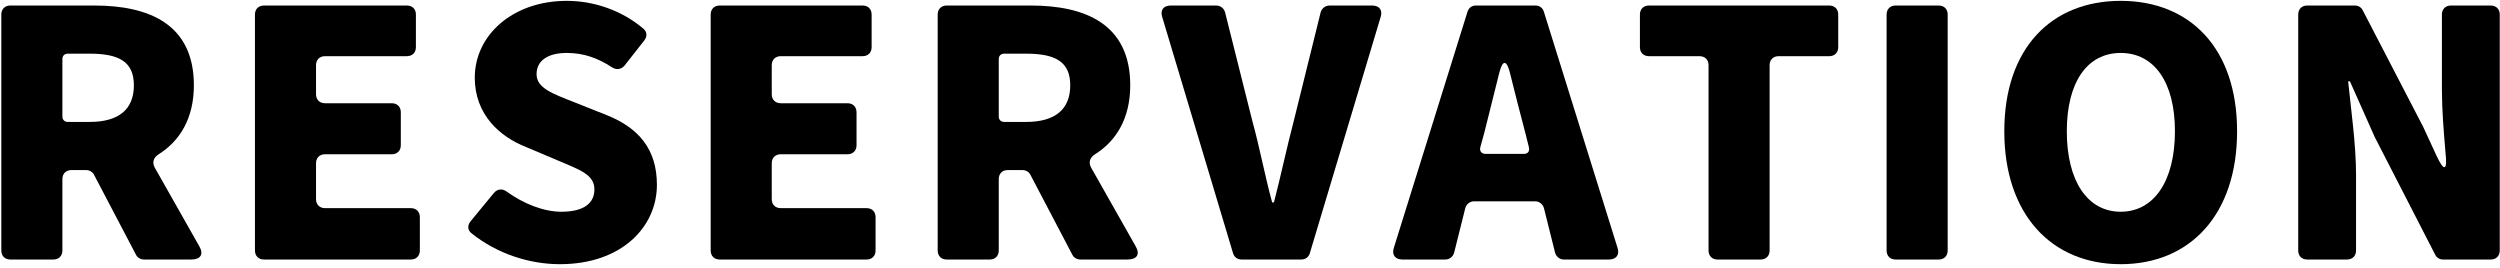
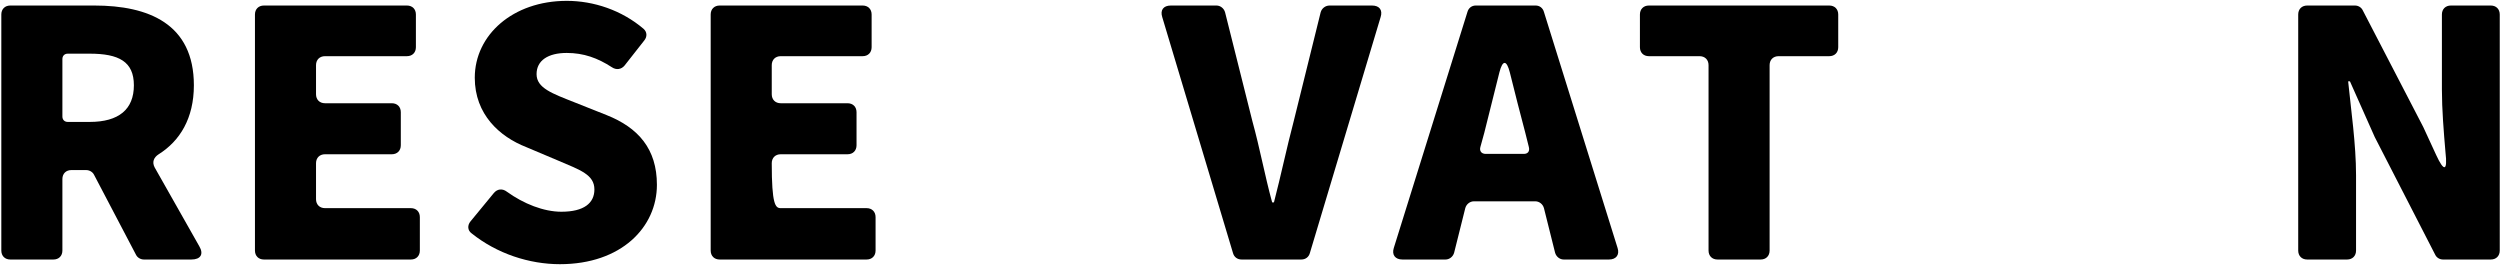
<svg xmlns="http://www.w3.org/2000/svg" width="578" height="62" viewBox="0 0 578 62" fill="none">
  <path d="M533.422 60C532.176 60 531.346 59.169 531.346 57.924V3.354C531.346 2.108 532.176 1.278 533.422 1.278H544.469C545.216 1.278 545.964 1.693 546.296 2.441L560.25 29.352L563.24 35.83C565.067 39.817 565.898 39.568 565.4 35.249C564.984 30.431 564.569 25.282 564.569 20.713V3.354C564.569 2.108 565.4 1.278 566.646 1.278H575.865C577.111 1.278 577.941 2.108 577.941 3.354V57.924C577.941 59.169 577.111 60 575.865 60H564.818C564.071 60 563.323 59.585 562.991 58.837L549.037 31.677L543.306 18.803H542.891C543.555 25.365 544.718 33.421 544.718 40.481V57.924C544.718 59.169 543.887 60 542.642 60H533.422Z" fill="black" />
-   <path d="M490.304 61.08C474.357 61.08 463.394 49.617 463.394 30.348C463.394 11.078 474.357 0.198 490.304 0.198C506.335 0.198 517.215 11.162 517.215 30.348C517.215 49.617 506.335 61.08 490.304 61.08ZM490.304 48.953C498.029 48.953 502.846 41.81 502.846 30.348C502.846 18.969 498.029 12.241 490.304 12.241C482.58 12.241 477.846 18.969 477.846 30.348C477.846 41.81 482.58 48.953 490.304 48.953Z" fill="black" />
-   <path d="M438.259 60C437.013 60 436.183 59.169 436.183 57.924V3.354C436.183 2.108 437.013 1.278 438.259 1.278H448.226C449.472 1.278 450.303 2.108 450.303 3.354V57.924C450.303 59.169 449.472 60 448.226 60H438.259Z" fill="black" />
  <path d="M397.091 60C395.845 60 395.015 59.169 395.015 57.924V15.066C395.015 13.82 394.184 12.989 392.938 12.989H381.227C379.981 12.989 379.15 12.159 379.15 10.913V3.354C379.15 2.108 379.981 1.278 381.227 1.278H422.922C424.168 1.278 424.999 2.108 424.999 3.354V10.913C424.999 12.159 424.168 12.989 422.922 12.989H411.211C409.965 12.989 409.134 13.82 409.134 15.066V57.924C409.134 59.169 408.304 60 407.058 60H397.091Z" fill="black" />
  <path d="M361.529 60C360.615 60 359.785 59.336 359.536 58.422L356.961 48.123C356.712 47.209 355.881 46.545 354.967 46.545H340.764C339.851 46.545 339.02 47.209 338.771 48.123L336.196 58.422C335.947 59.336 335.116 60 334.203 60H324.236C322.575 60 321.744 58.92 322.242 57.342L339.269 2.773C339.518 1.859 340.266 1.278 341.18 1.278H355.05C355.964 1.278 356.712 1.859 356.961 2.773L373.988 57.342C374.486 58.92 373.655 60 371.994 60H361.529ZM342.259 34.003C342.01 34.916 342.509 35.581 343.505 35.581H352.309C353.223 35.581 353.721 34.999 353.472 34.003L352.642 30.68C351.479 26.361 350.233 21.378 349.07 16.727C348.323 13.82 347.409 13.82 346.661 16.727L343.173 30.68L342.259 34.003Z" fill="black" />
  <path d="M287.061 60C286.064 60 285.317 59.419 285.068 58.505L268.705 3.936C268.207 2.358 268.954 1.278 270.699 1.278H281.247C282.161 1.278 282.991 1.942 283.24 2.856L289.553 28.023C291.297 34.335 292.377 40.398 294.121 46.794H294.536C296.198 40.398 297.443 34.335 299.105 28.023L305.334 2.856C305.583 1.942 306.414 1.278 307.41 1.278H317.211C318.956 1.278 319.703 2.358 319.205 3.936L302.842 58.505C302.593 59.419 301.846 60 300.849 60H287.061Z" fill="black" />
-   <path d="M262.558 56.927C263.638 58.754 262.89 60 260.731 60H249.767C249.02 60 248.272 59.585 247.94 58.92L238.222 40.398C237.89 39.734 237.142 39.319 236.395 39.319H232.989C231.743 39.319 230.913 40.149 230.913 41.395V57.924C230.913 59.169 230.082 60 228.836 60H218.869C217.624 60 216.793 59.169 216.793 57.924V3.354C216.793 2.108 217.624 1.278 218.869 1.278H238.305C250.847 1.278 261.312 5.514 261.312 19.717C261.312 27.358 258.073 32.591 253.173 35.664C252.01 36.411 251.594 37.491 252.259 38.737L262.558 56.927ZM232.159 12.408C231.411 12.408 230.913 12.906 230.913 13.653V26.943C230.913 27.69 231.411 28.189 232.159 28.189H237.225C243.953 28.189 247.442 25.282 247.442 19.717C247.442 14.235 243.953 12.408 237.225 12.408H232.159Z" fill="black" />
-   <path d="M166.386 60C165.14 60 164.31 59.169 164.31 57.924V3.354C164.31 2.108 165.14 1.278 166.386 1.278H199.443C200.689 1.278 201.52 2.108 201.52 3.354V10.913C201.52 12.159 200.689 12.989 199.443 12.989H180.506C179.26 12.989 178.429 13.82 178.429 15.066V21.793C178.429 23.039 179.26 23.87 180.506 23.87H195.955C197.201 23.87 198.031 24.7 198.031 25.946V33.587C198.031 34.833 197.201 35.664 195.955 35.664H180.506C179.26 35.664 178.429 36.495 178.429 37.74V46.046C178.429 47.292 179.26 48.123 180.506 48.123H200.357C201.603 48.123 202.433 48.953 202.433 50.199V57.924C202.433 59.169 201.603 60 200.357 60H166.386Z" fill="black" />
+   <path d="M166.386 60C165.14 60 164.31 59.169 164.31 57.924V3.354C164.31 2.108 165.14 1.278 166.386 1.278H199.443C200.689 1.278 201.52 2.108 201.52 3.354V10.913C201.52 12.159 200.689 12.989 199.443 12.989H180.506C179.26 12.989 178.429 13.82 178.429 15.066V21.793C178.429 23.039 179.26 23.87 180.506 23.87H195.955C197.201 23.87 198.031 24.7 198.031 25.946V33.587C198.031 34.833 197.201 35.664 195.955 35.664H180.506C179.26 35.664 178.429 36.495 178.429 37.74C178.429 47.292 179.26 48.123 180.506 48.123H200.357C201.603 48.123 202.433 48.953 202.433 50.199V57.924C202.433 59.169 201.603 60 200.357 60H166.386Z" fill="black" />
  <path d="M129.453 61.08C122.393 61.08 114.918 58.671 109.02 53.937C108.107 53.272 108.024 52.109 108.771 51.196L114.17 44.634C115.001 43.637 116.163 43.554 117.16 44.302C121.064 47.126 125.715 48.953 129.785 48.953C135.018 48.953 137.426 46.96 137.426 43.803C137.426 40.398 134.187 39.318 129.12 37.159L121.645 34.002C115.499 31.594 109.768 26.444 109.768 17.972C109.768 8.088 118.572 0.198 131.031 0.198C137.26 0.198 143.739 2.357 148.805 6.676C149.636 7.424 149.636 8.504 148.971 9.334L144.403 15.148C143.656 16.062 142.493 16.228 141.496 15.564C138.174 13.404 134.935 12.241 131.031 12.241C126.712 12.241 124.054 13.985 124.054 17.142C124.054 20.381 127.708 21.627 132.941 23.703L140.25 26.61C147.559 29.517 151.878 34.418 151.878 42.724C151.878 52.525 143.656 61.08 129.453 61.08Z" fill="black" />
  <path d="M61.022 60C59.776 60 58.945 59.169 58.945 57.924V3.354C58.945 2.108 59.776 1.278 61.022 1.278H94.079C95.325 1.278 96.156 2.108 96.156 3.354V10.913C96.156 12.159 95.325 12.989 94.079 12.989H75.142C73.896 12.989 73.065 13.82 73.065 15.066V21.793C73.065 23.039 73.896 23.87 75.142 23.87H90.591C91.836 23.87 92.667 24.7 92.667 25.946V33.587C92.667 34.833 91.836 35.664 90.591 35.664H75.142C73.896 35.664 73.065 36.495 73.065 37.74V46.046C73.065 47.292 73.896 48.123 75.142 48.123H94.993C96.239 48.123 97.069 48.953 97.069 50.199V57.924C97.069 59.169 96.239 60 94.993 60H61.022Z" fill="black" />
  <path d="M46.071 56.927C47.151 58.754 46.403 60 44.243 60H33.28C32.532 60 31.785 59.585 31.453 58.92L21.735 40.398C21.402 39.734 20.655 39.319 19.907 39.319H16.502C15.256 39.319 14.426 40.149 14.426 41.395V57.924C14.426 59.169 13.595 60 12.349 60H2.382C1.136 60 0.306 59.169 0.306 57.924V3.354C0.306 2.108 1.136 1.278 2.382 1.278H21.818C34.36 1.278 44.825 5.514 44.825 19.717C44.825 27.358 41.586 32.591 36.685 35.664C35.522 36.411 35.107 37.491 35.772 38.737L46.071 56.927ZM15.671 12.408C14.924 12.408 14.426 12.906 14.426 13.653V26.943C14.426 27.69 14.924 28.189 15.671 28.189H20.738C27.466 28.189 30.954 25.282 30.954 19.717C30.954 14.235 27.466 12.408 20.738 12.408H15.671Z" fill="black" />
</svg>